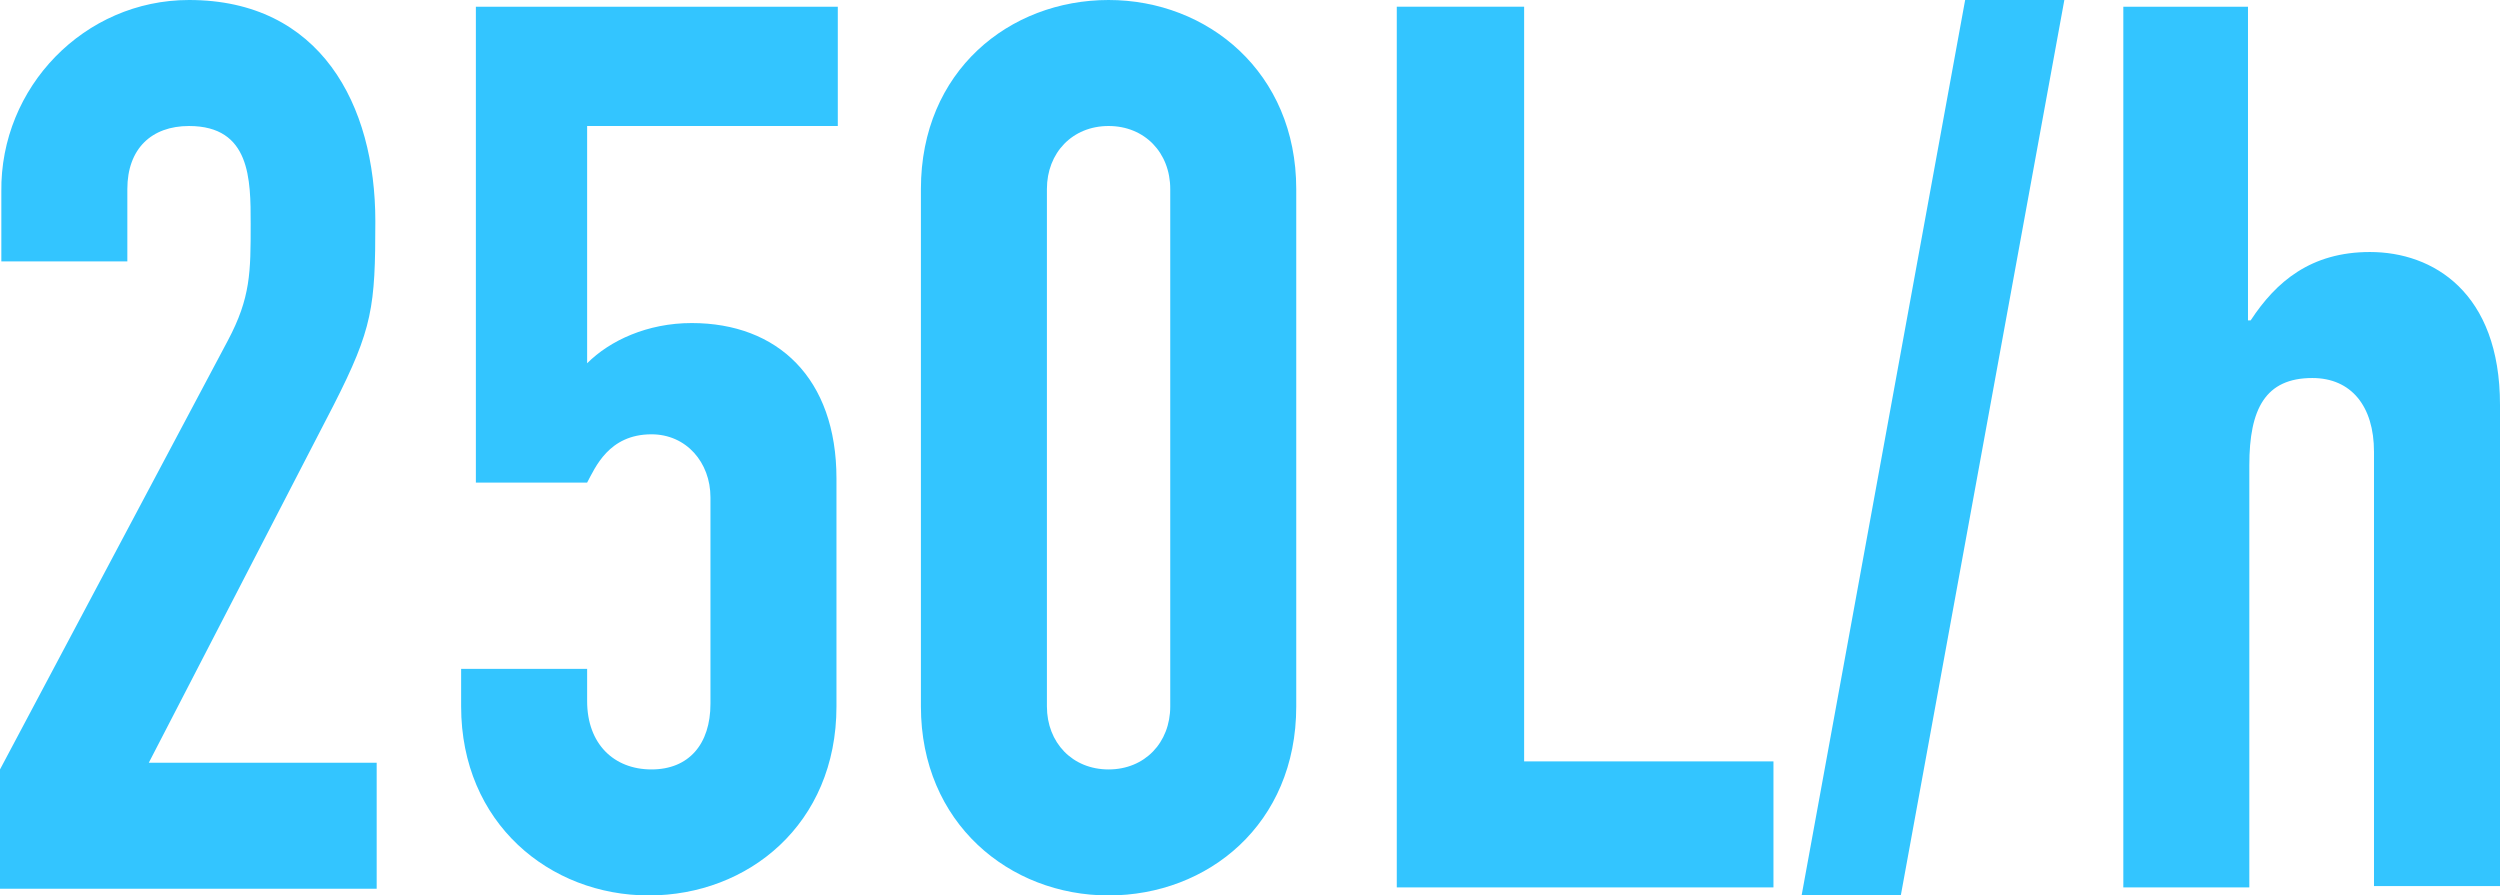
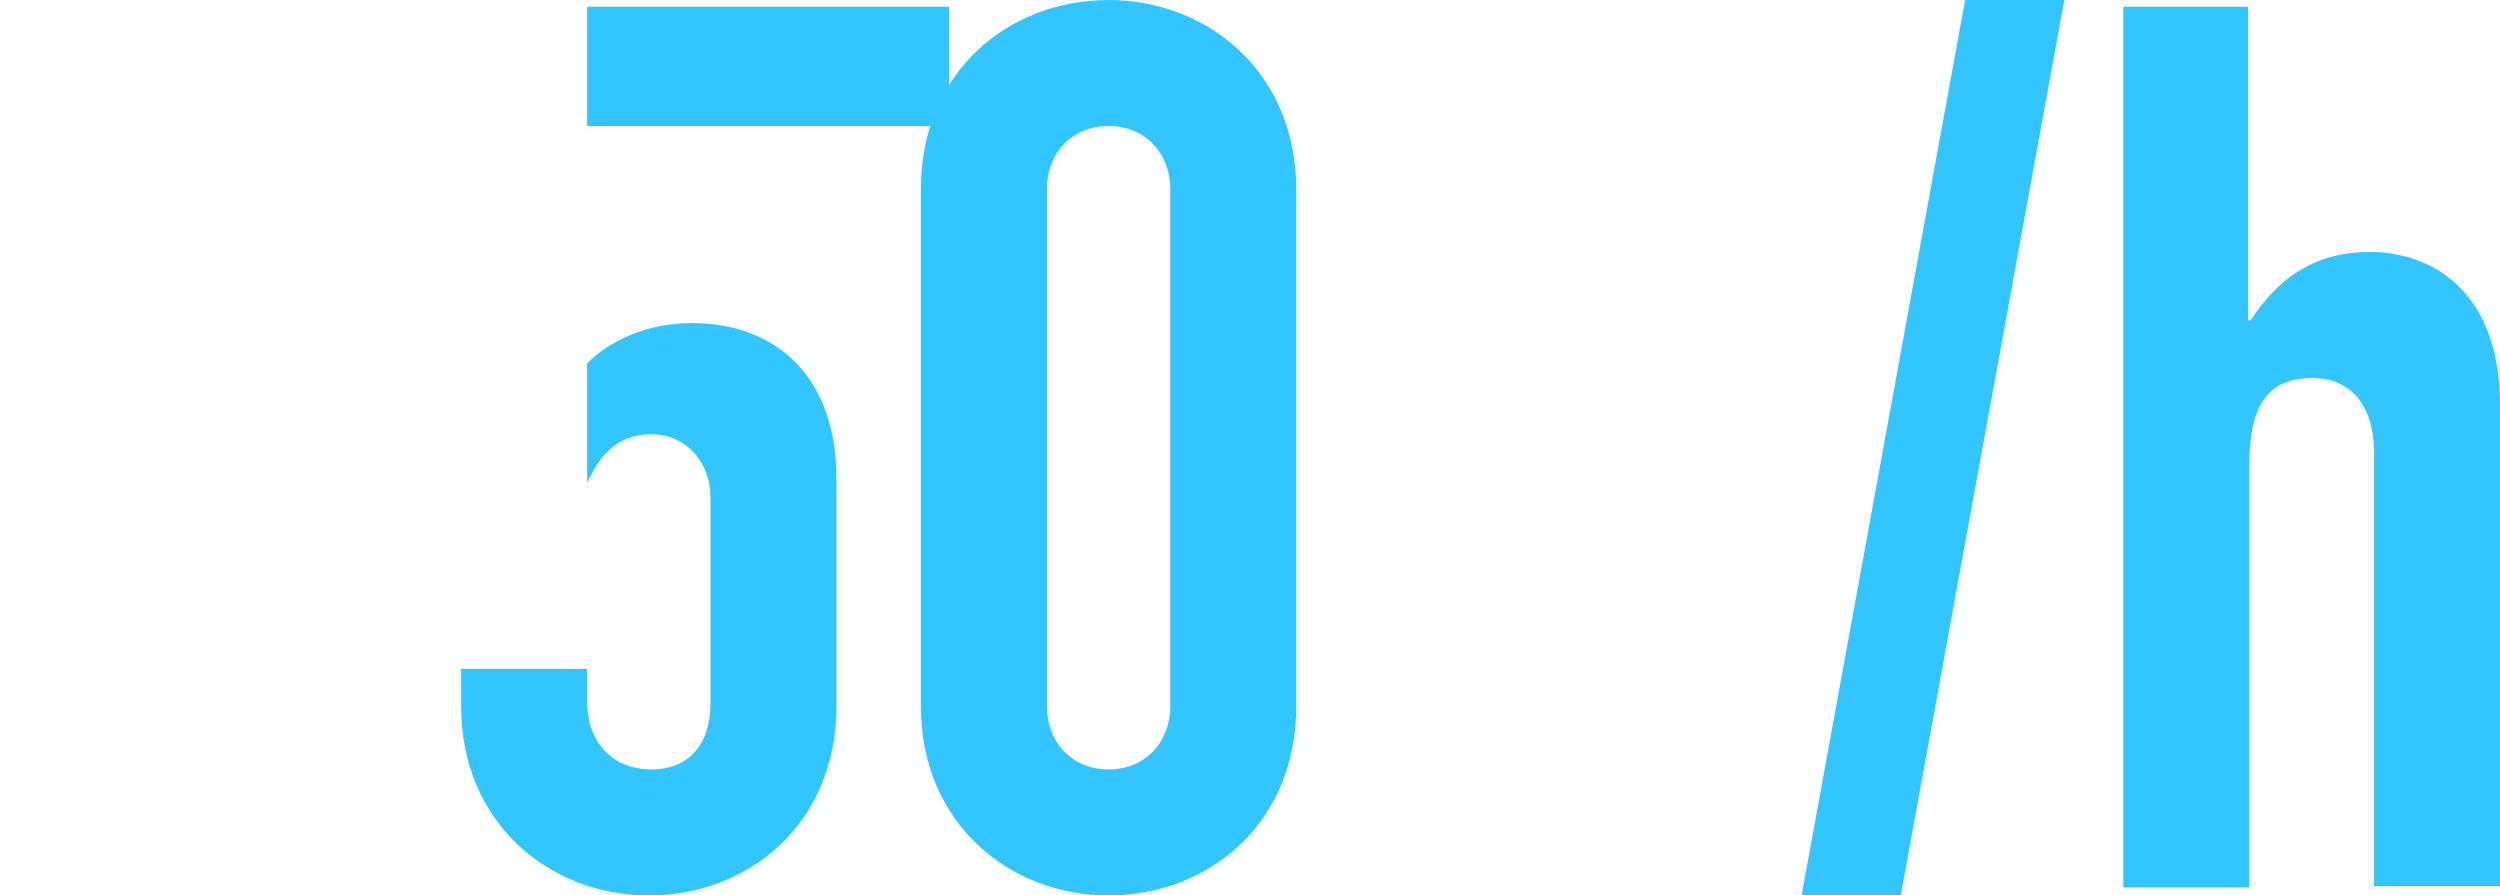
<svg xmlns="http://www.w3.org/2000/svg" id="_レイヤー_2" data-name="レイヤー 2" viewBox="0 0 18.65 6.68">
  <defs>
    <style>
      .cls-1 {
        fill: #33c5ff;
        stroke-width: 0px;
      }
    </style>
  </defs>
  <g id="_レイヤー_1-2" data-name="レイヤー 1">
    <g>
-       <path class="cls-1" d="m0,5.74l1.7-3.2c.17-.32.17-.51.17-.87,0-.33,0-.73-.46-.73-.28,0-.46.17-.46.47v.54h-.94v-.52C0,.65.63,0,1.41,0c.98,0,1.39.78,1.39,1.65,0,.64-.02.8-.31,1.37l-1.38,2.67h1.7v.94H0v-.89Z" />
-       <path class="cls-1" d="m6.24.94h-1.86v1.77c.17-.17.45-.3.78-.3.64,0,1.08.41,1.08,1.16v1.7c0,.88-.66,1.41-1.4,1.41s-1.4-.54-1.4-1.41v-.28h.94v.24c0,.32.2.51.48.51s.44-.19.44-.49v-1.54c0-.26-.18-.47-.44-.47-.32,0-.42.25-.48.36h-.83V.05h2.7v.89Z" />
+       <path class="cls-1" d="m6.24.94h-1.86v1.77c.17-.17.45-.3.78-.3.64,0,1.08.41,1.08,1.16v1.7c0,.88-.66,1.41-1.4,1.41s-1.4-.54-1.4-1.41v-.28h.94v.24c0,.32.2.51.48.51s.44-.19.44-.49v-1.54c0-.26-.18-.47-.44-.47-.32,0-.42.25-.48.36V.05h2.7v.89Z" />
      <path class="cls-1" d="m6.87,1.41c0-.88.66-1.41,1.4-1.41s1.4.54,1.4,1.41v3.86c0,.88-.66,1.41-1.4,1.41s-1.4-.54-1.4-1.41V1.41Zm.94,3.86c0,.27.19.47.46.47s.46-.2.46-.47V1.41c0-.27-.19-.47-.46-.47s-.46.2-.46.47v3.86Z" />
-       <path class="cls-1" d="m10.43.05h.94v5.63h1.86v.94h-2.81V.05Z" />
      <path class="cls-1" d="m14.66,0h.74l-1.22,6.68h-.74l1.22-6.68Z" />
      <path class="cls-1" d="m15.83.05h.94v2.34h.02c.19-.29.45-.51.89-.51.47,0,.97.3.97,1.14v3.59h-.94v-3.24c0-.34-.17-.55-.46-.55-.35,0-.47.23-.47.65v3.15h-.94V.05Z" />
    </g>
  </g>
</svg>